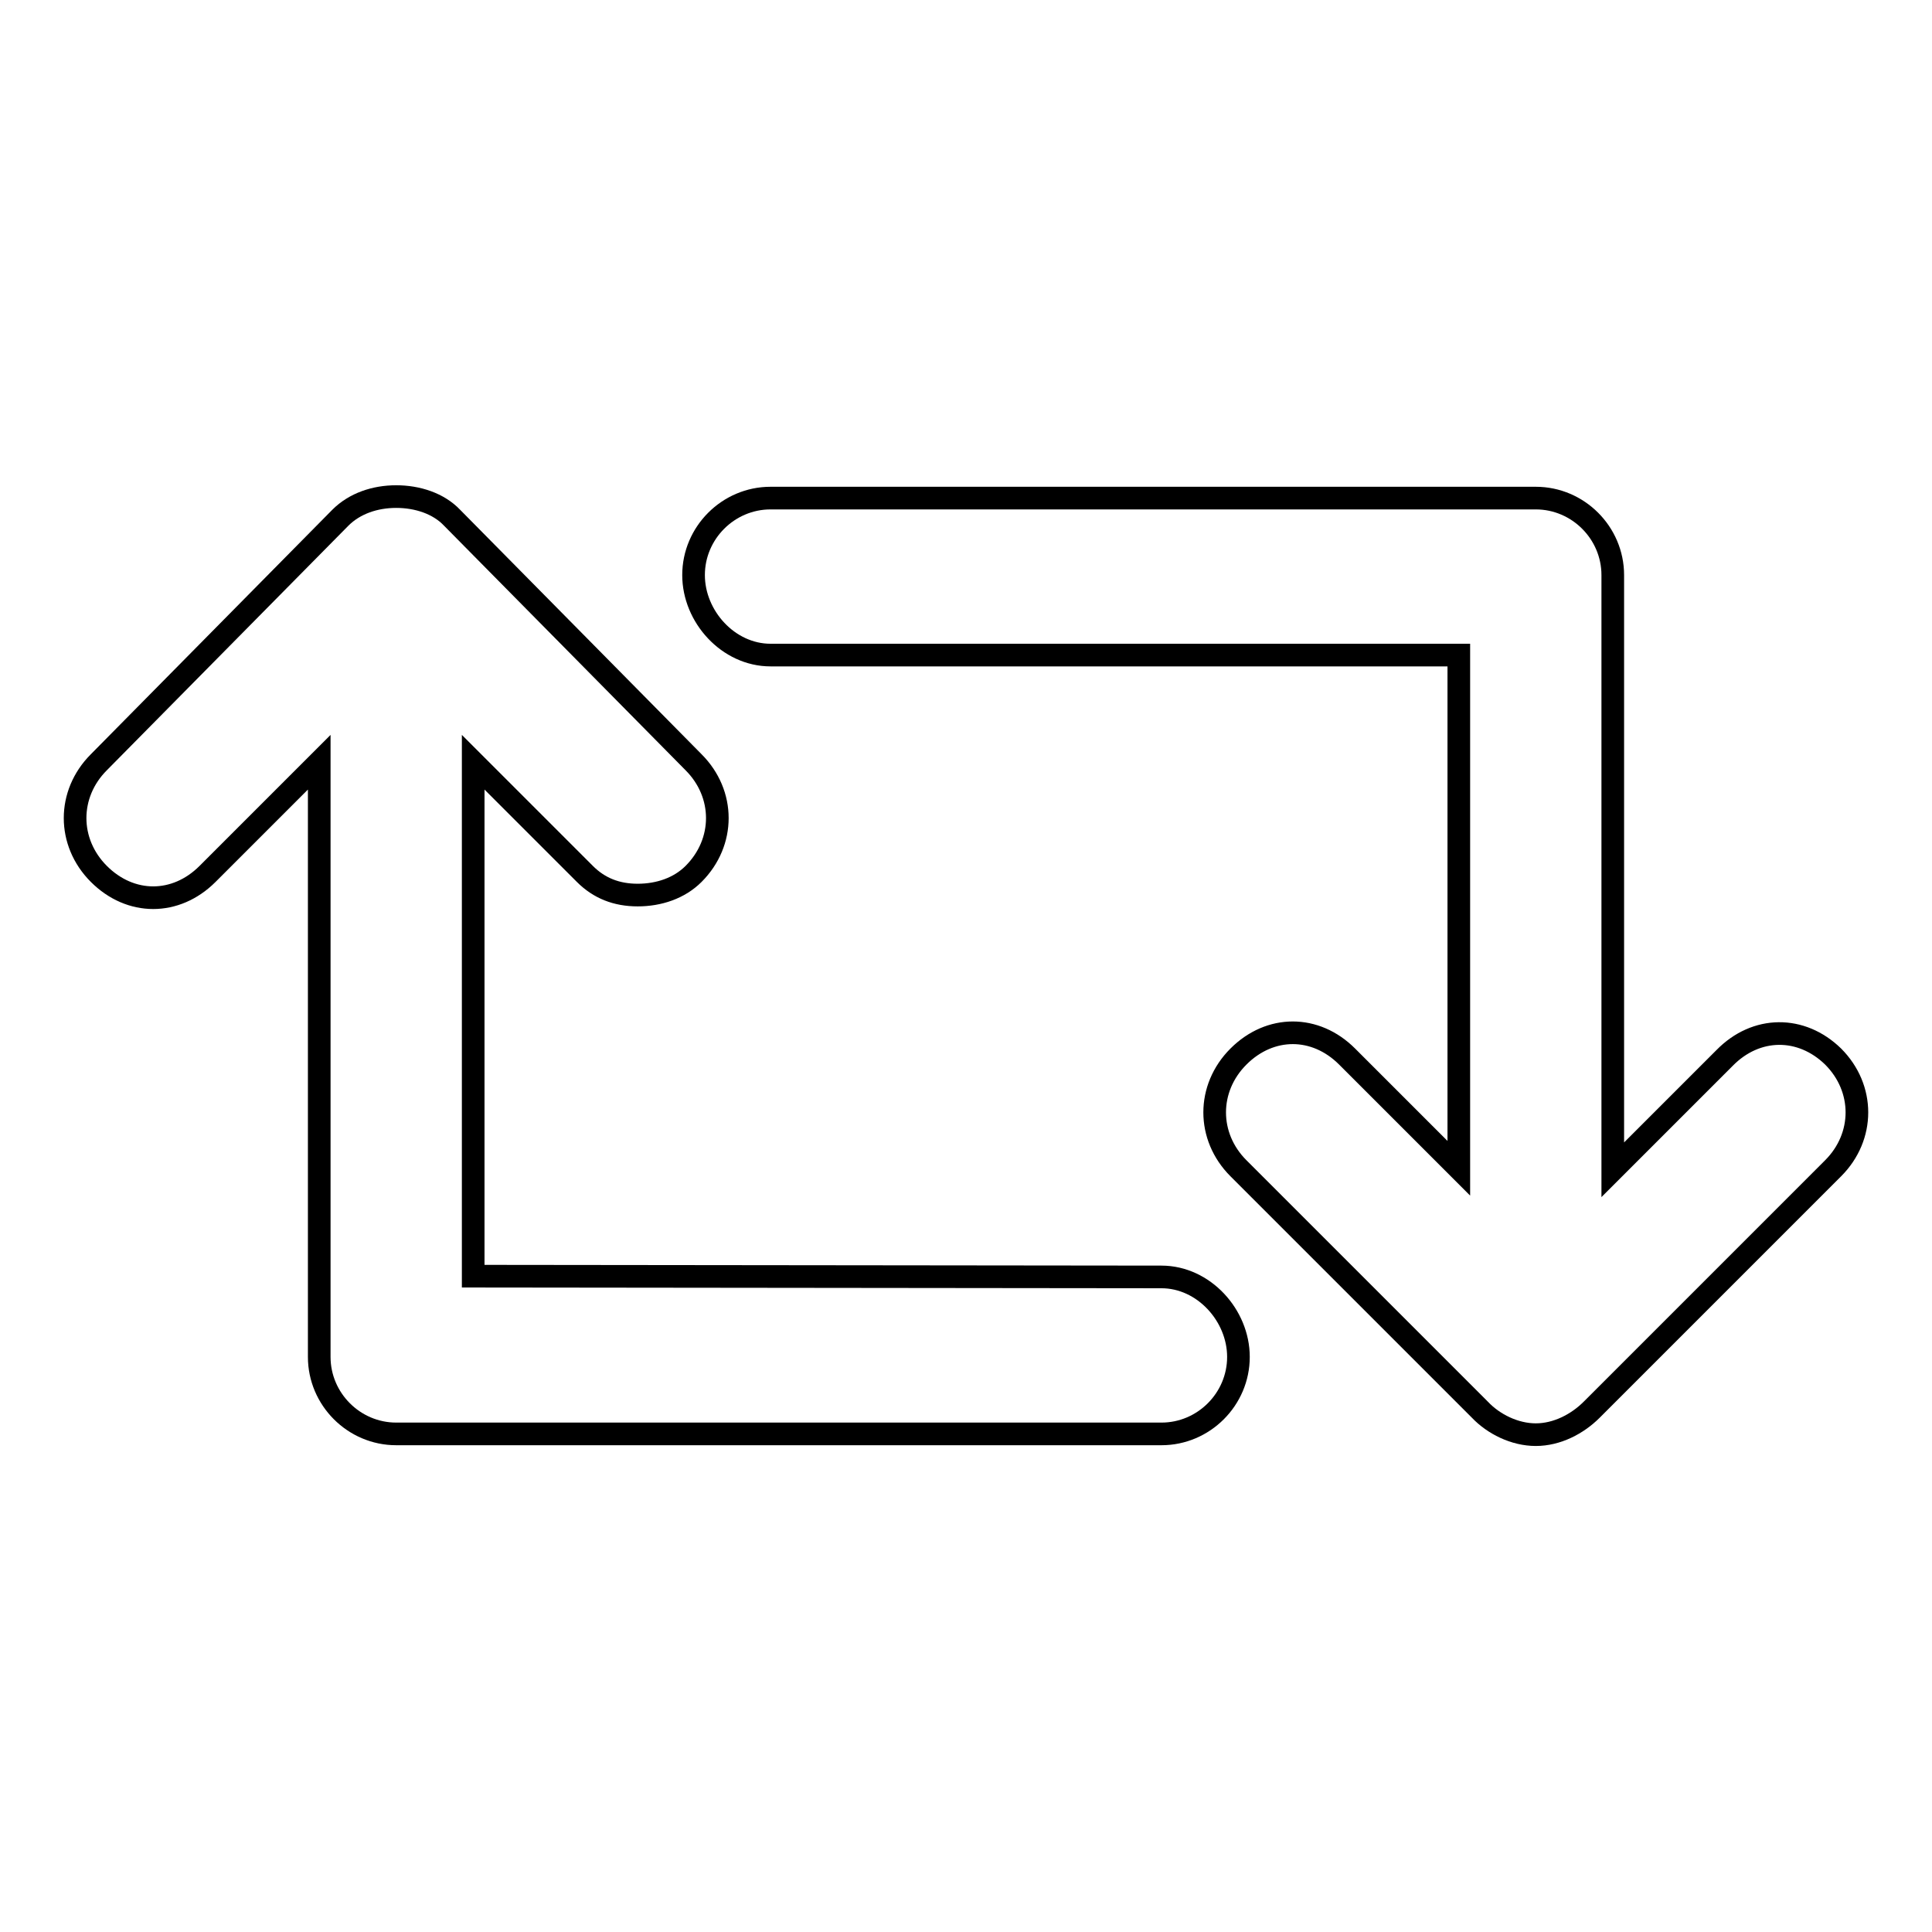
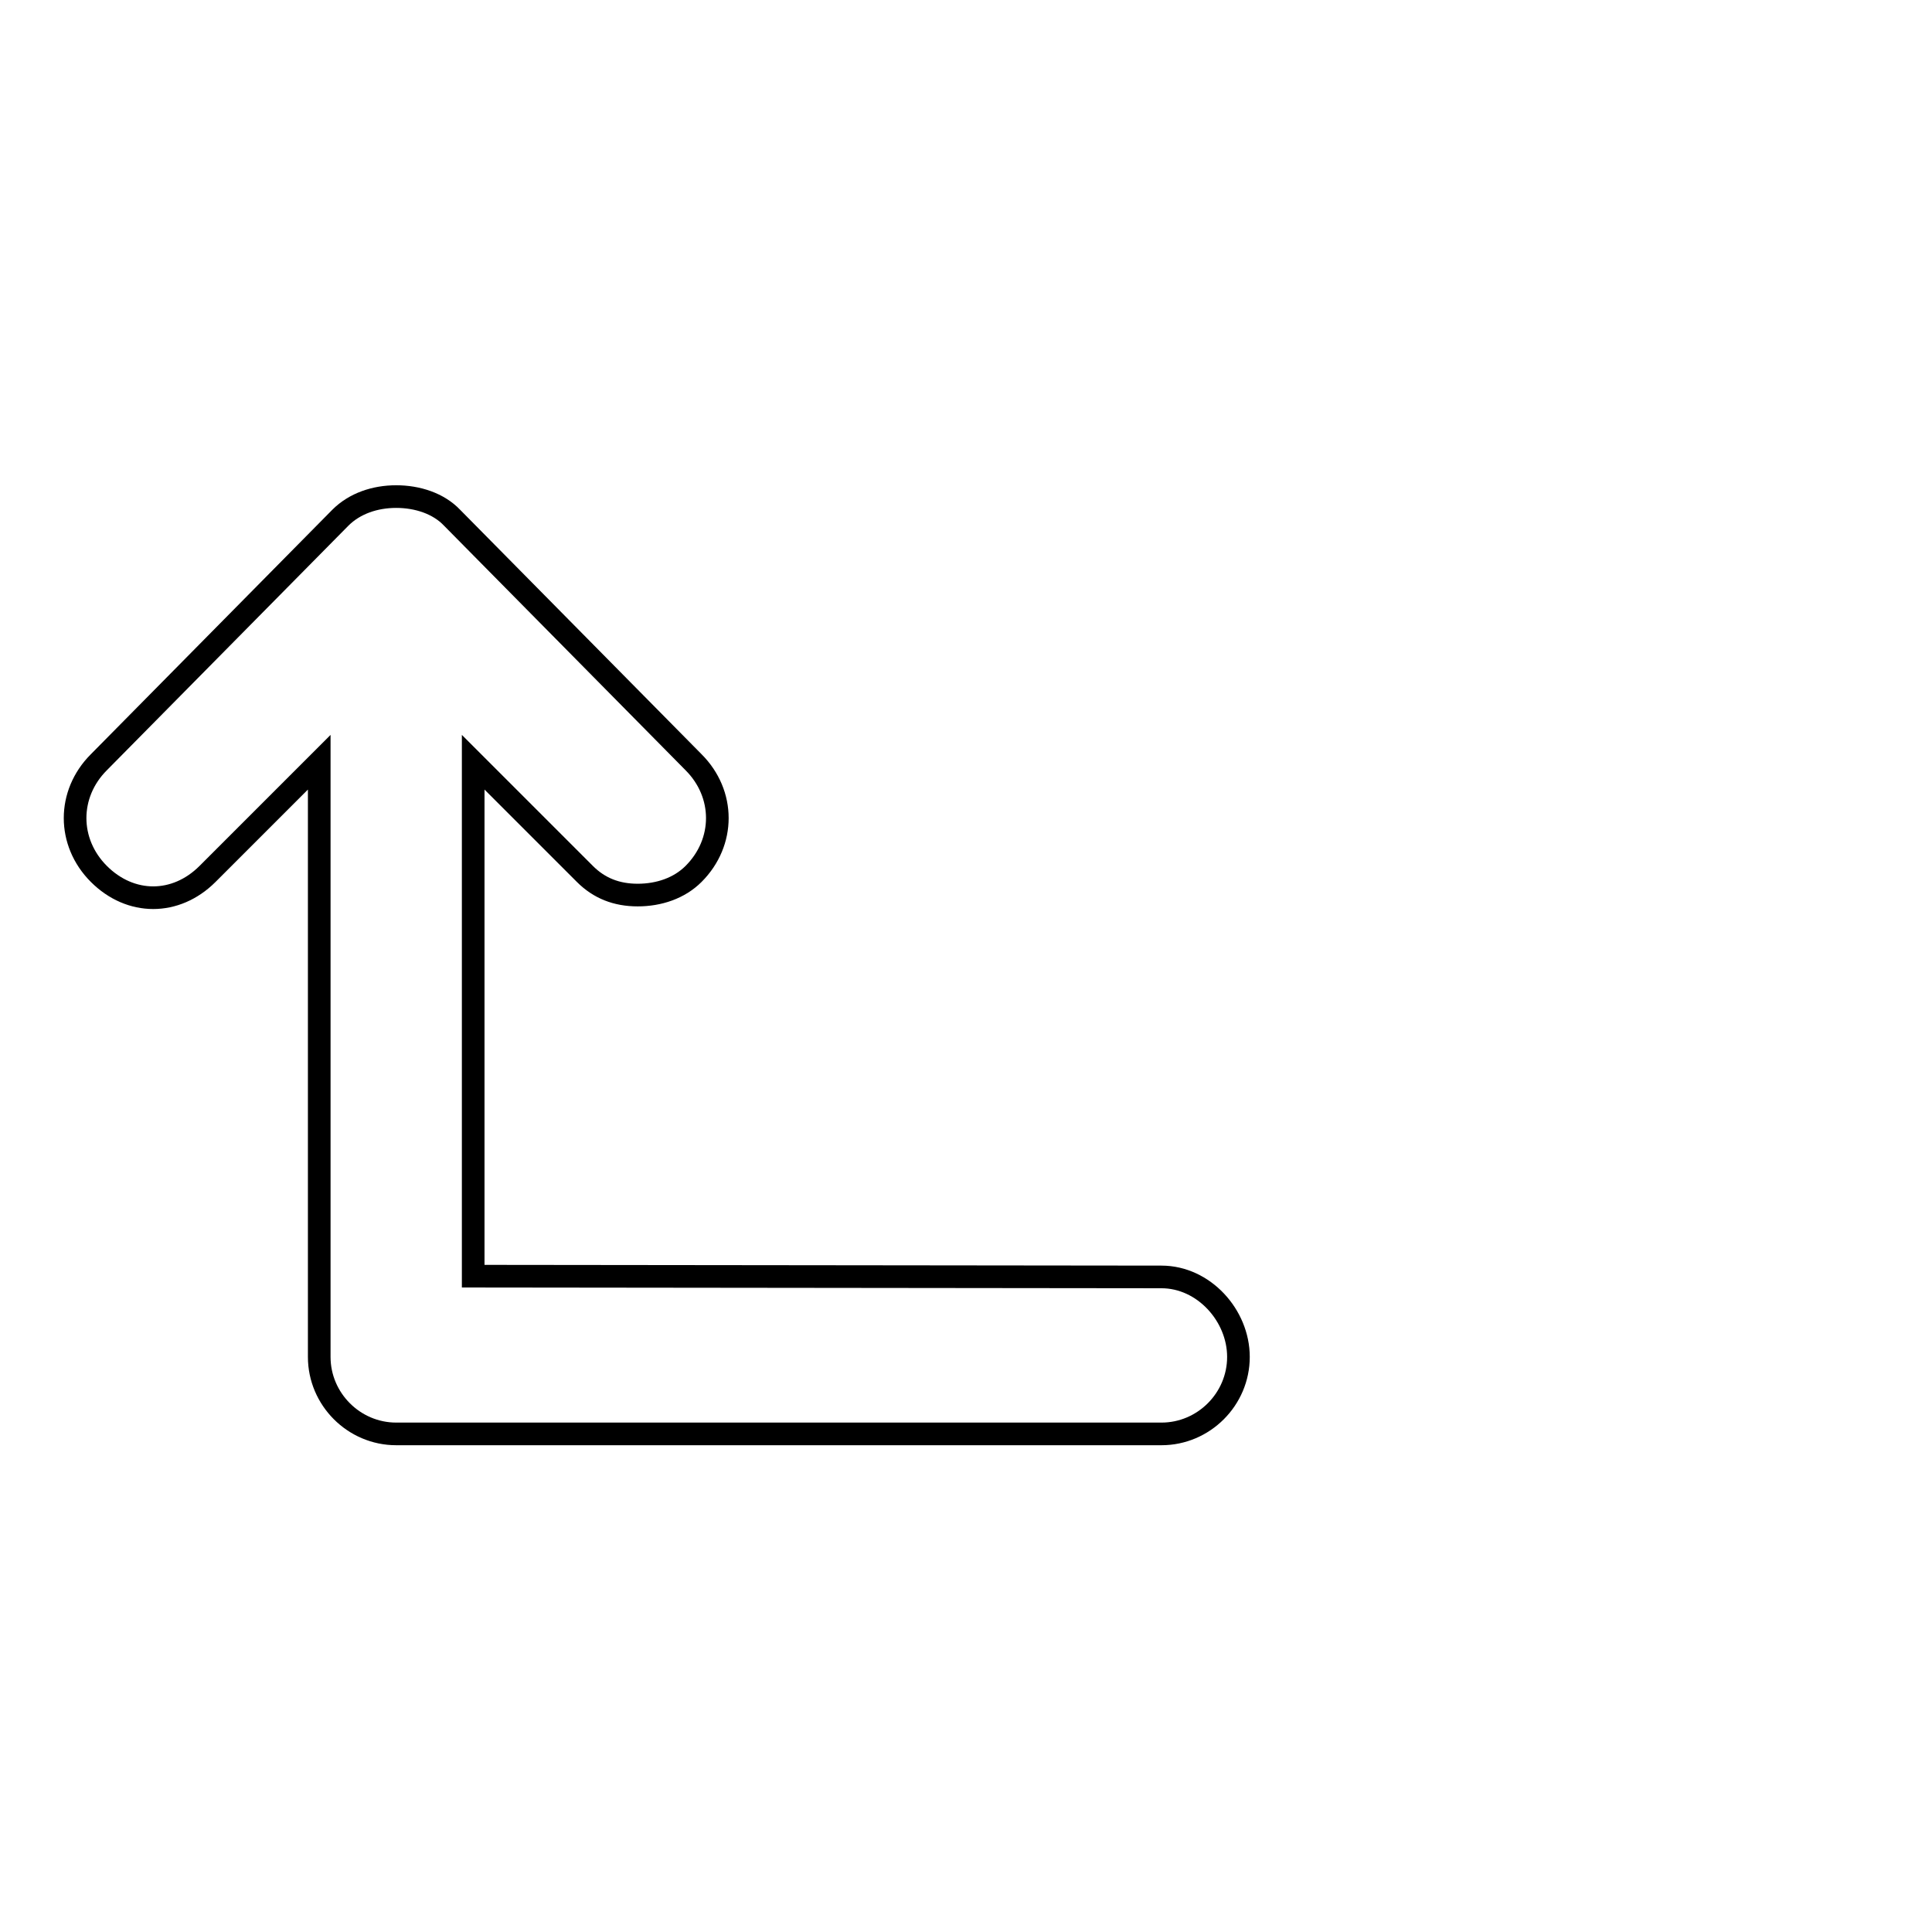
<svg xmlns="http://www.w3.org/2000/svg" version="1.1" x="0px" y="0px" viewBox="0 0 256 256" enable-background="new 0 0 256 256" xml:space="preserve">
  <g>
    <g>
      <g>
        <g>
-           <path stroke-width="3" fill-opacity="0" stroke="#000000" d="M242.9,140c4.2,4.2,4.2,10.6,0,14.8l-32,32c-1.9,1.9-4.6,3.3-7.4,3.3c-2.8,0-5.6-1.4-7.4-3.3l-32-32c-4.2-4.2-4.2-10.6,0-14.8c4.2-4.2,10.2-4.2,14.4,0l14.8,14.8V86.8h-91.2c-5.6,0-10.2-5.1-10.2-10.6c0-5.6,4.6-10.2,10.2-10.2h101.4c5.6,0,10.2,4.6,10.2,10.2v78.8l14.8-14.8C232.7,135.9,238.7,135.9,242.9,140z" />
          <path stroke-width="3" fill-opacity="0" stroke="#000000" d="M153.9,169.2c5.6,0,10.2,5.1,10.2,10.6c0,5.6-4.6,10.2-10.2,10.2H52.5c-5.6,0-10.2-4.6-10.2-10.2v-78.8l-14.8,14.8c-4.2,4.2-10.2,4.2-14.4,0c-4.2-4.2-4.2-10.6,0-14.8l32-32.4c1.9-1.9,4.6-2.8,7.4-2.8s5.6,0.9,7.4,2.8l32,32.4c4.2,4.2,4.2,10.6,0,14.8c-1.9,1.9-4.6,2.8-7.4,2.8c-2.8,0-5.1-0.9-7-2.8l-14.8-14.8v68.1L153.9,169.2L153.9,169.2z" />
        </g>
      </g>
      <g />
      <g />
      <g />
      <g />
      <g />
      <g />
      <g />
      <g />
      <g />
      <g />
      <g />
      <g />
      <g />
      <g />
      <g />
    </g>
  </g>
</svg>